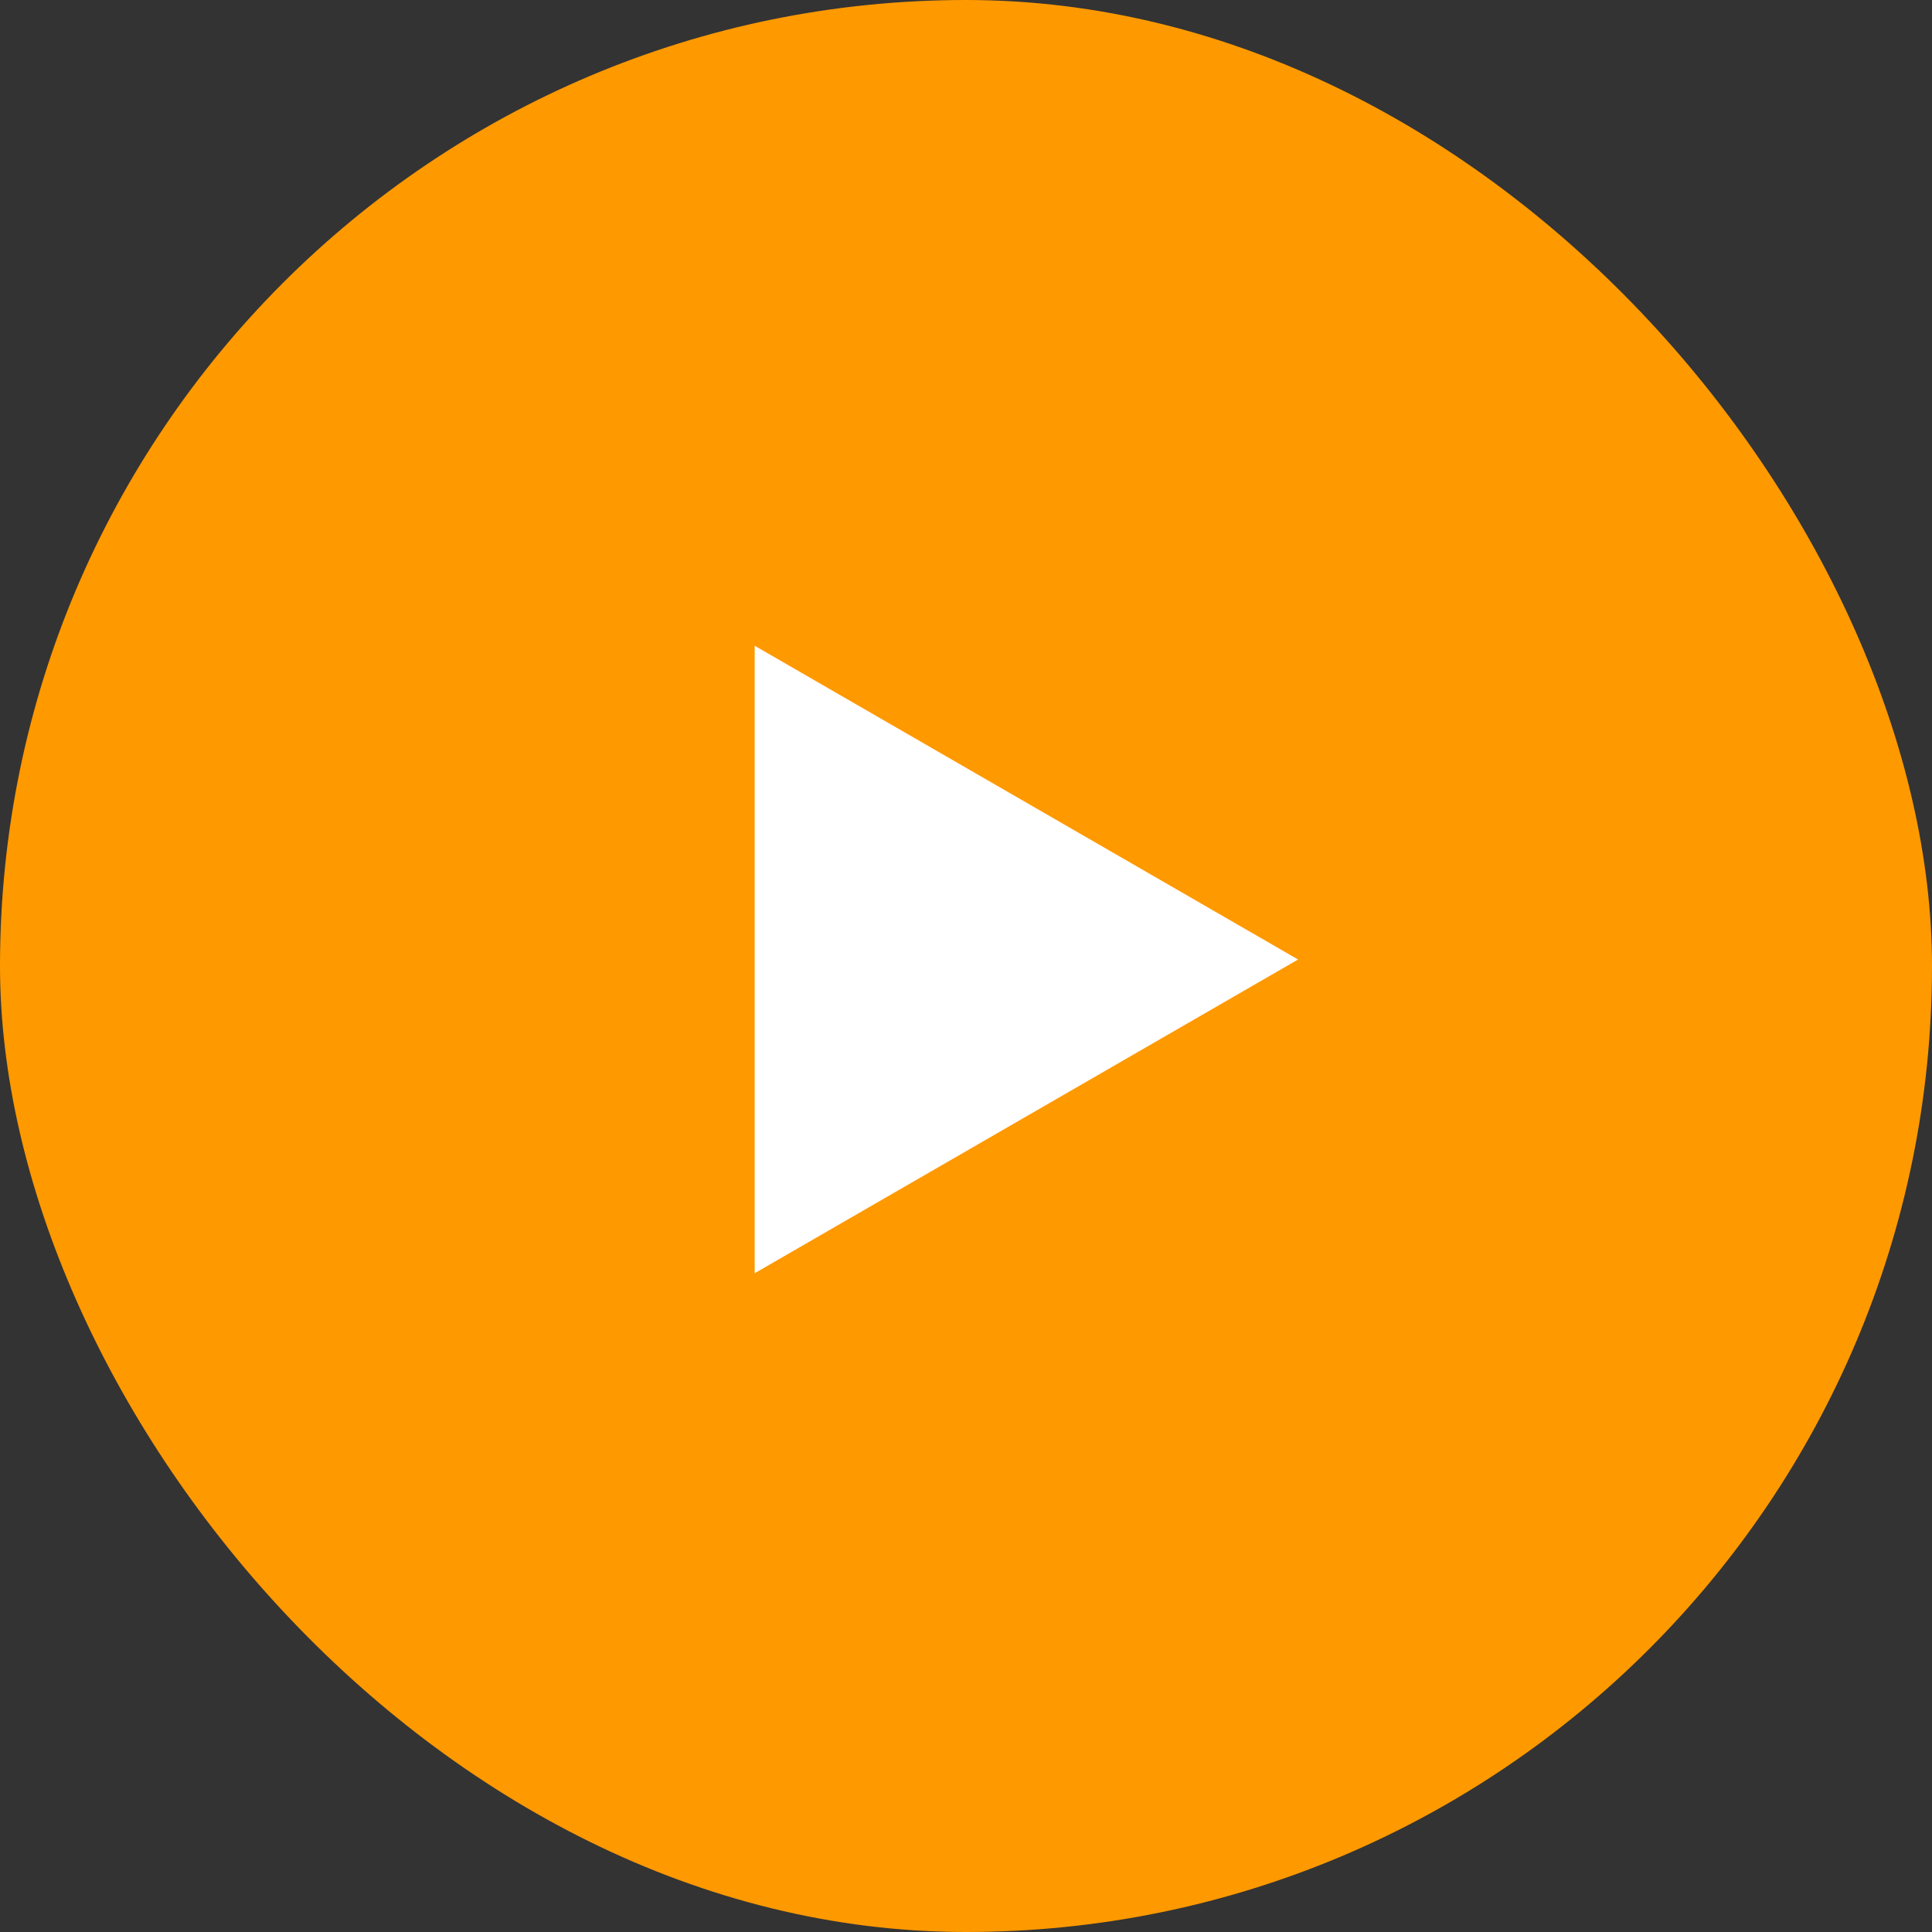
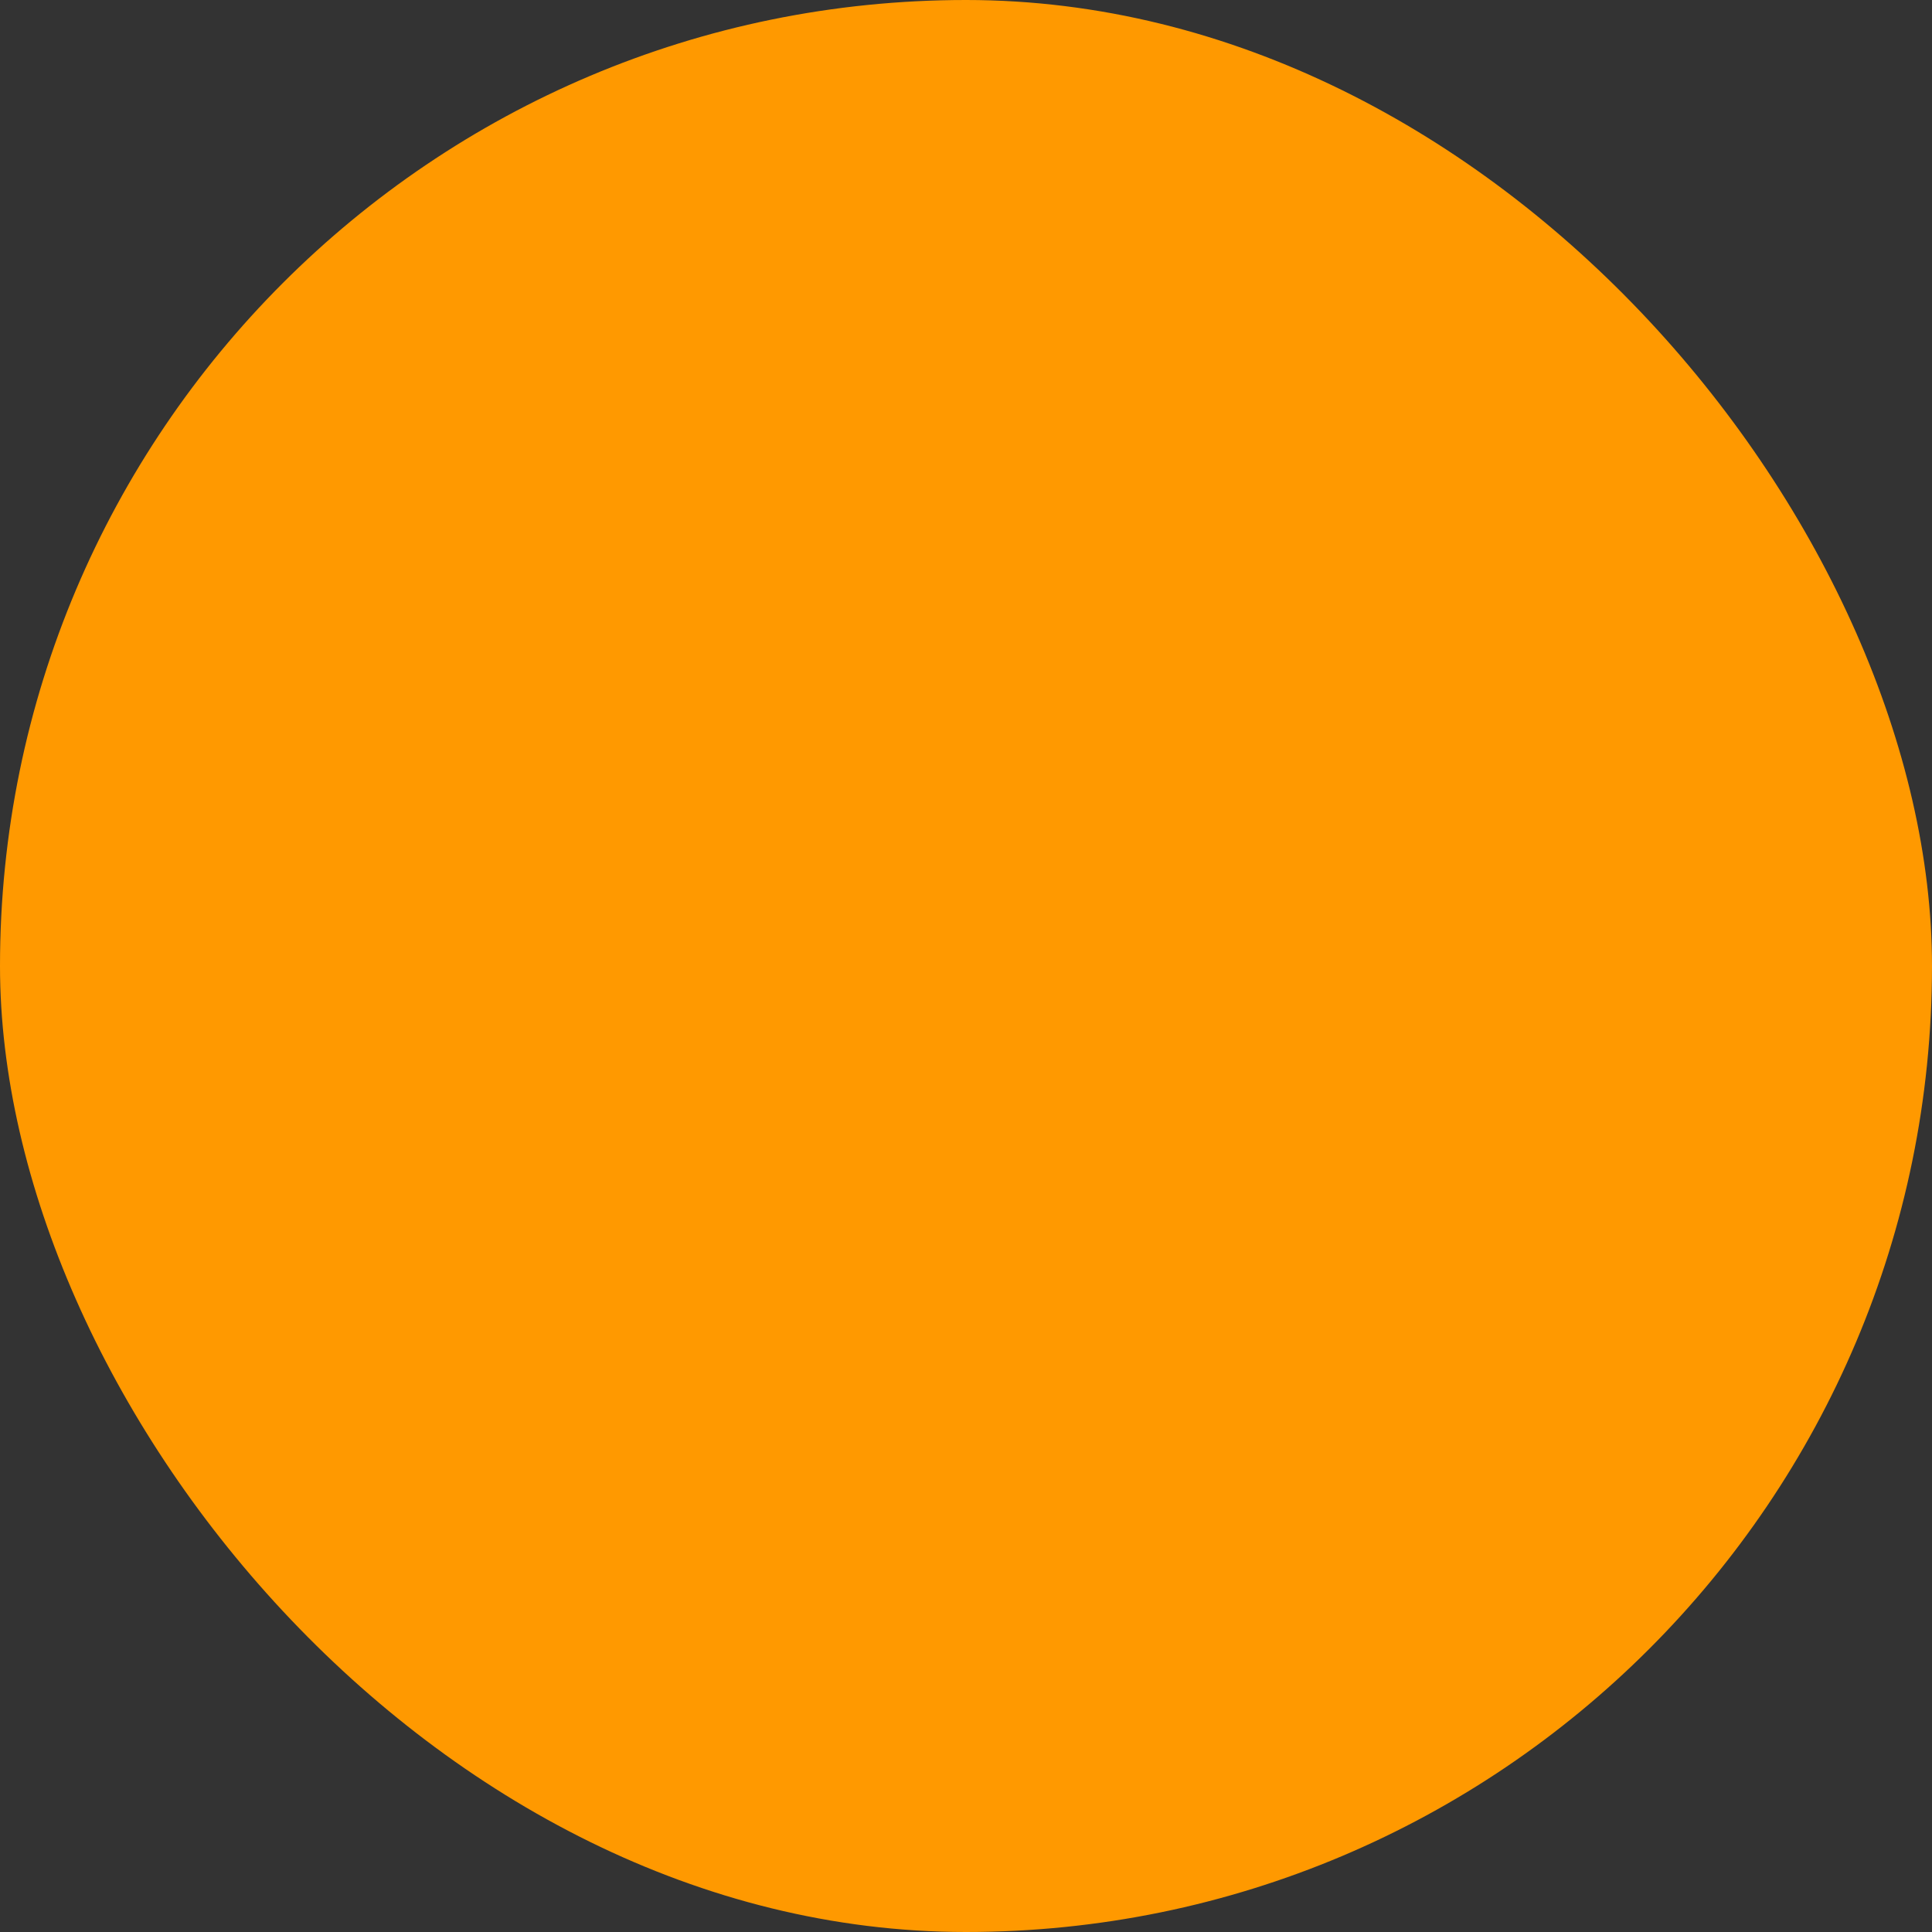
<svg xmlns="http://www.w3.org/2000/svg" width="64" height="64" viewBox="0 0 64 64" fill="none">
  <rect x="0" y="0" width="64" height="64" fill="#333333" stroke="none" />
  <rect width="64" height="64" rx="32" fill="#FF9900" />
-   <path d="M43 31.785L25 42.177L25 21.392L43 31.785Z" fill="white" />
</svg>